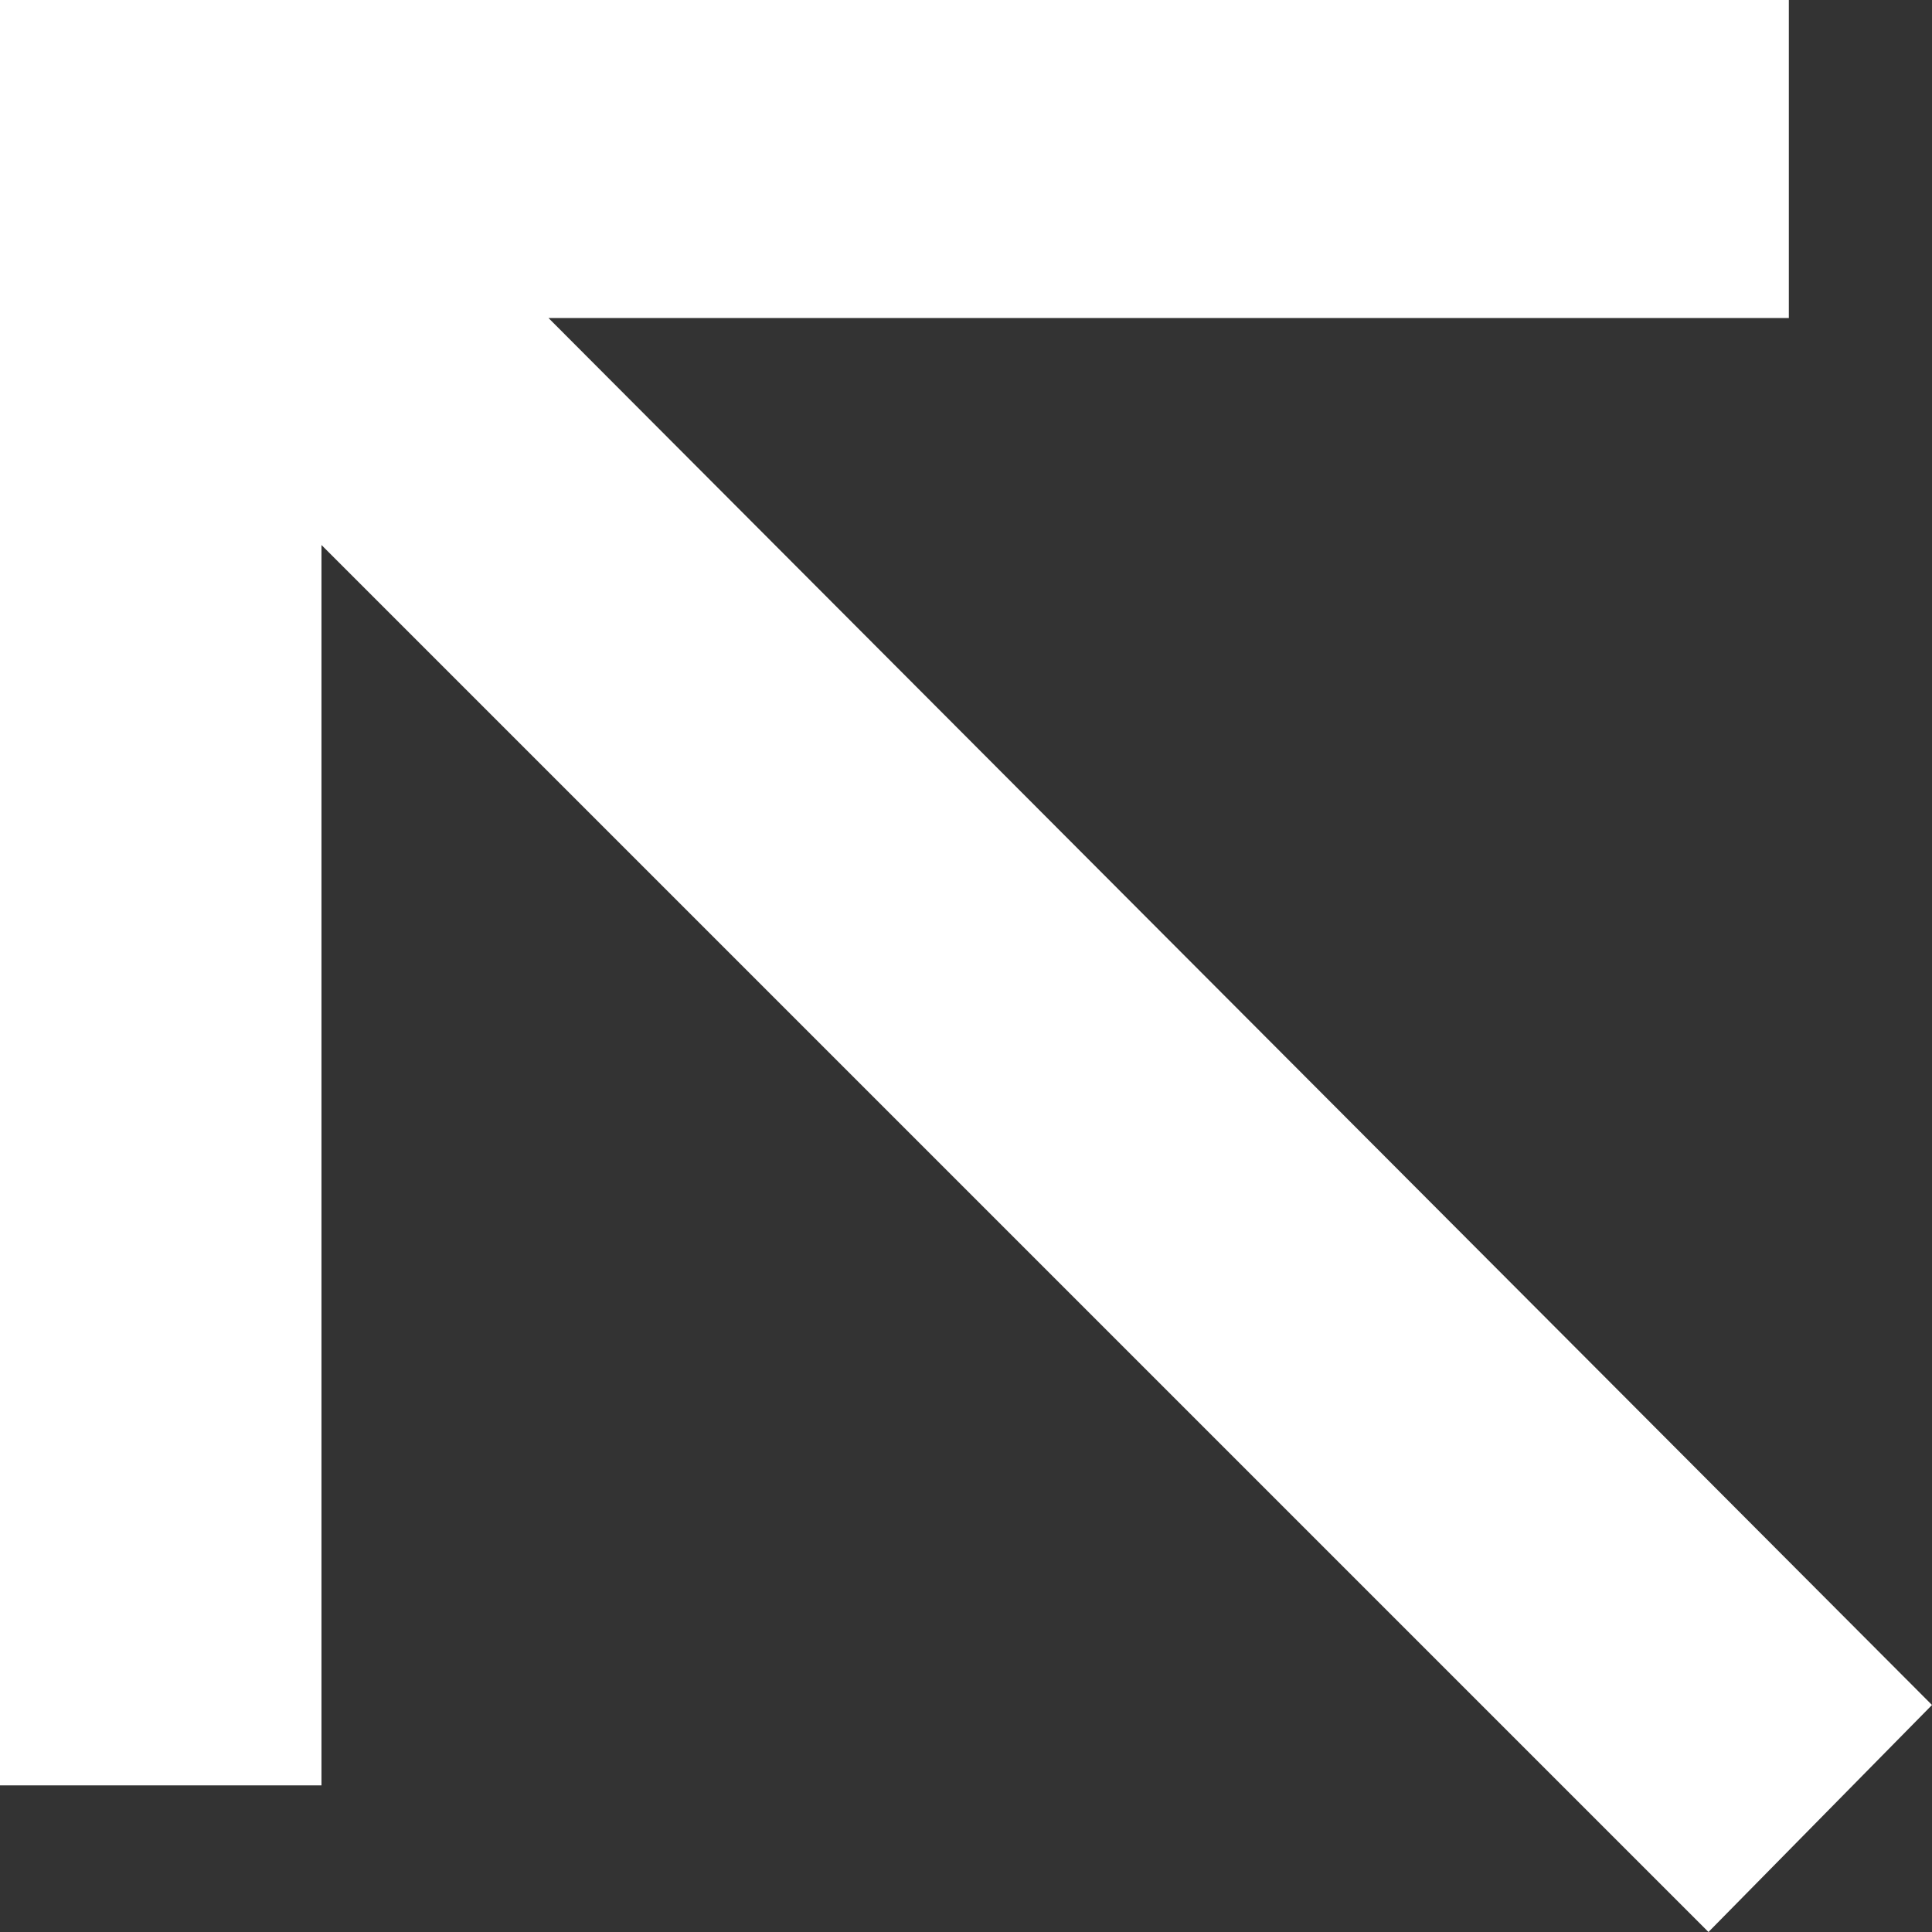
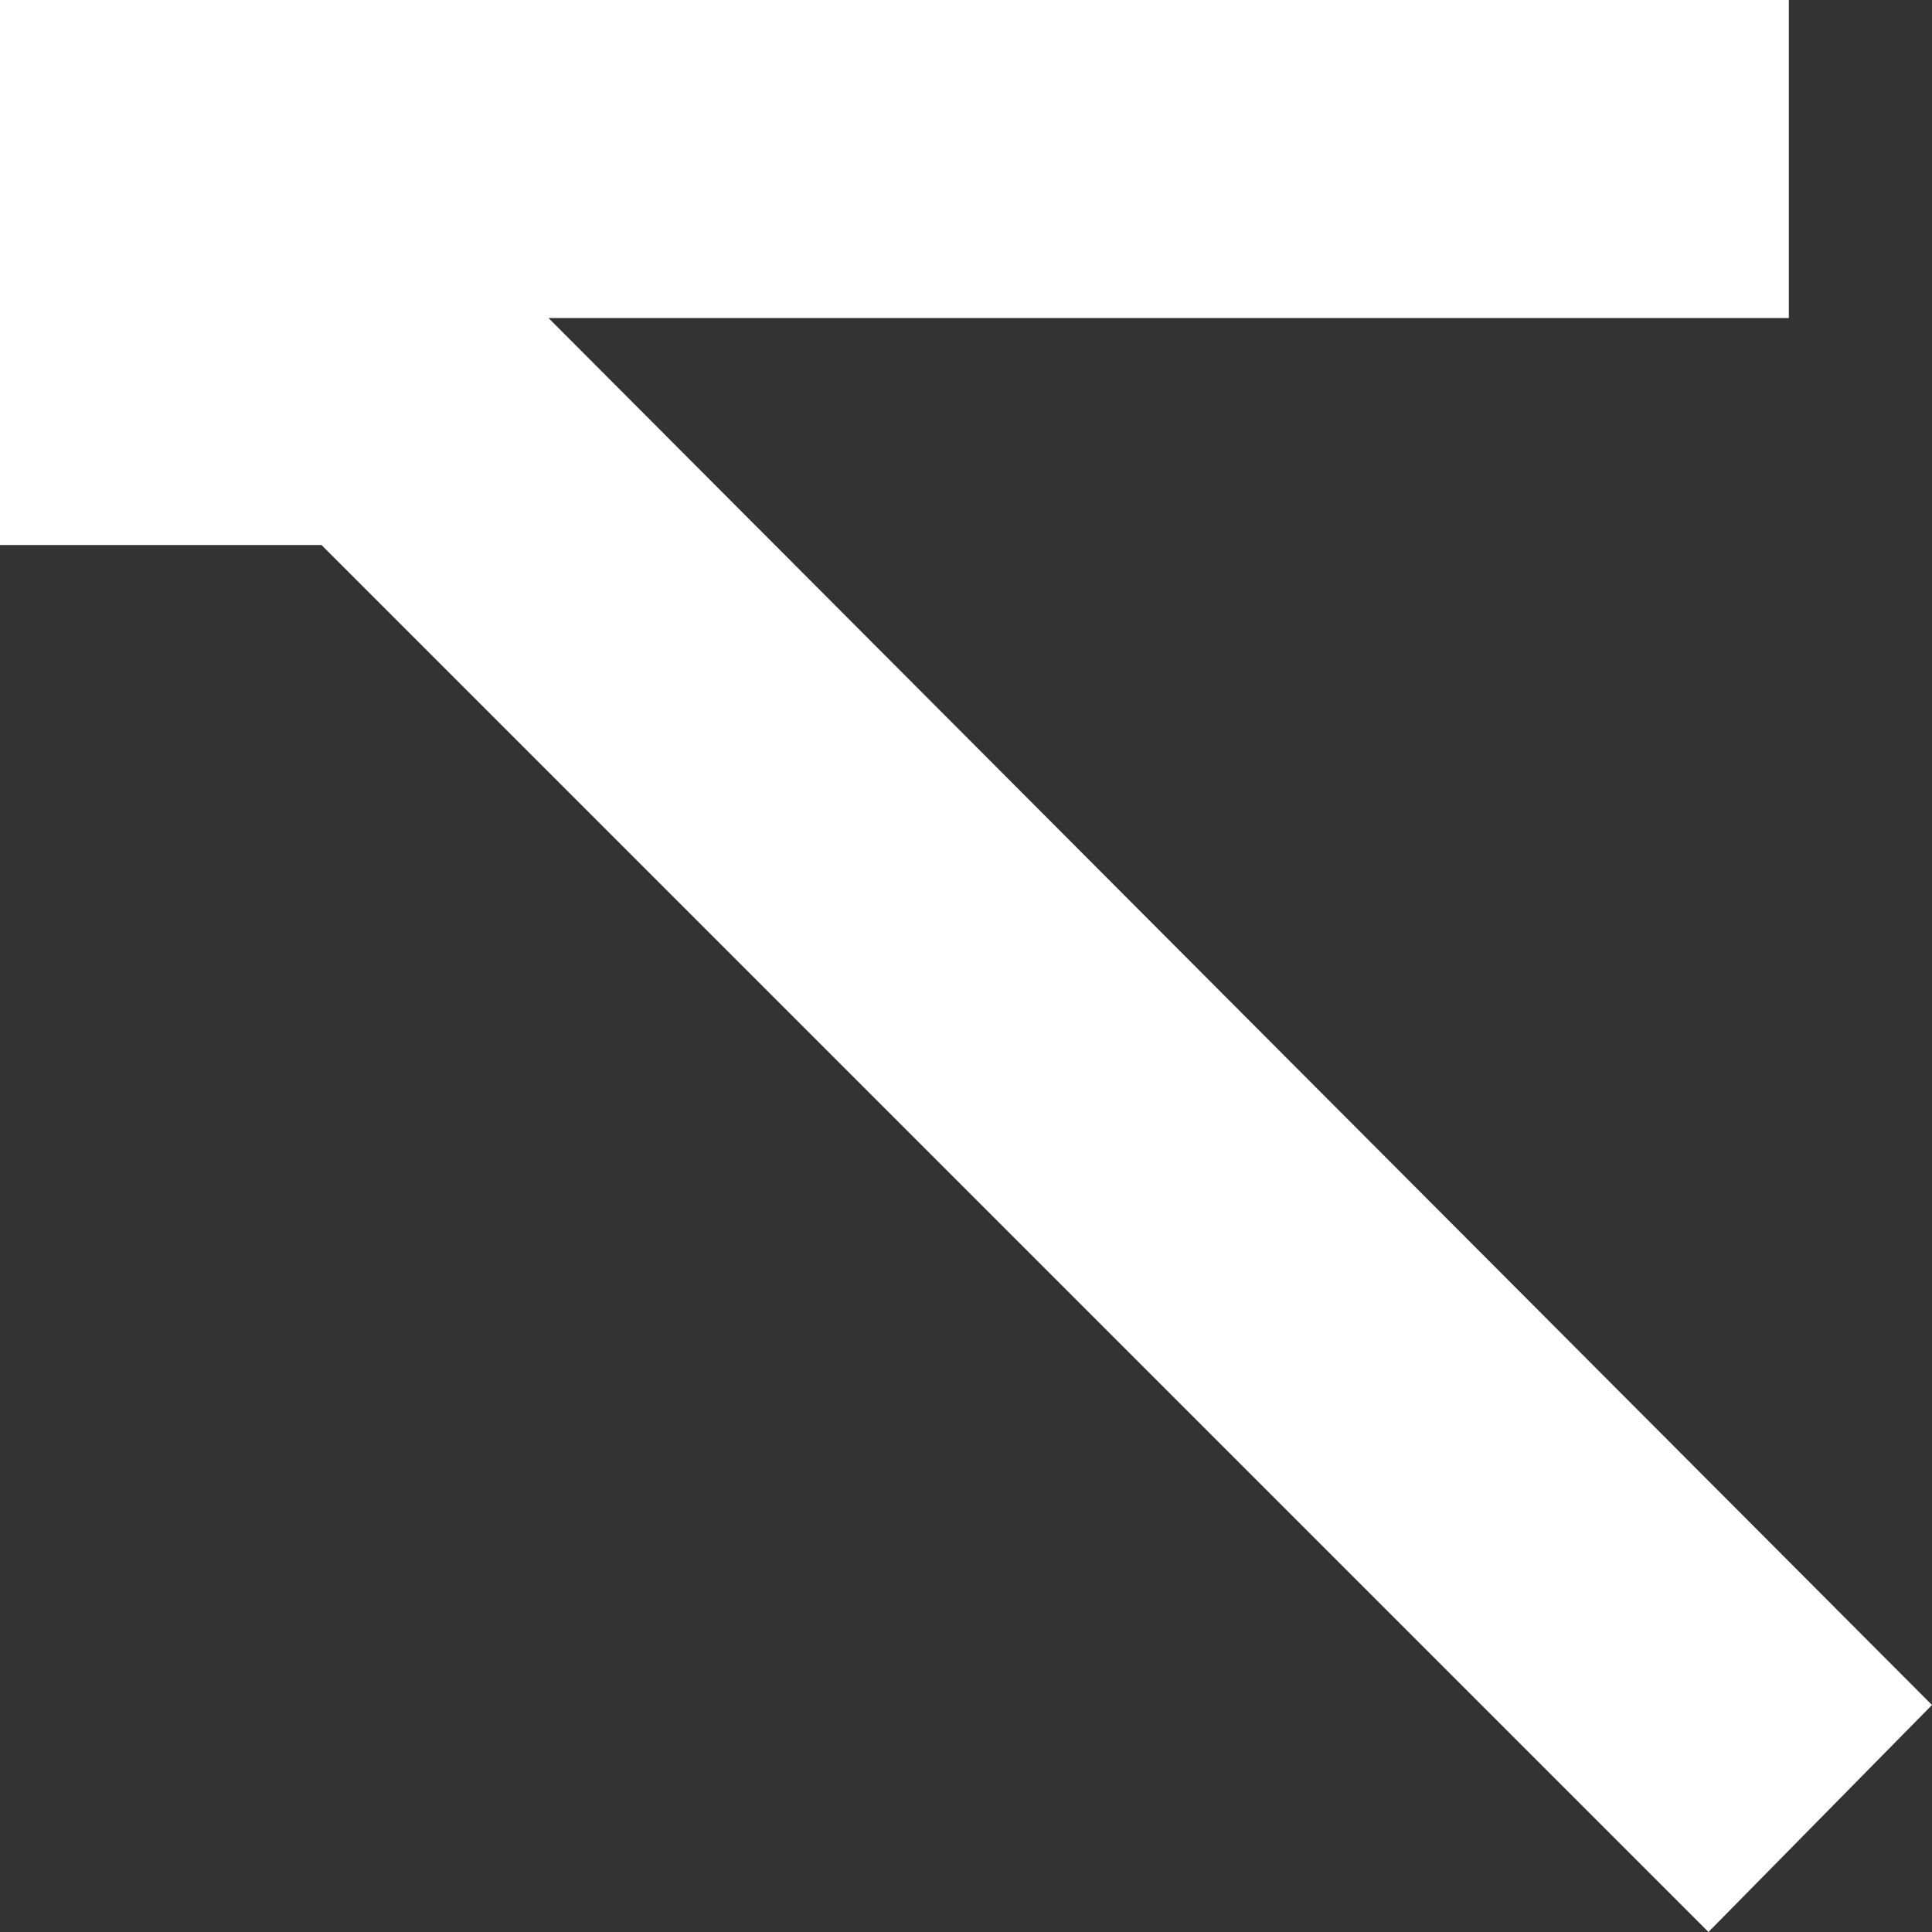
<svg xmlns="http://www.w3.org/2000/svg" viewBox="0 0 100 100">
  <rect x="0" y="0" width="100" height="100" fill="#333333" stroke="none" />
  <g id="Livello_2" data-name="Livello 2">
    <g id="Livello_1-2" data-name="Livello 1">
-       <path d="M88.43,100,16.64,28.21v64.2H0V0H92.59V16.46H28.39L100,88.25Z" fill="white" />
+       <path d="M88.43,100,16.64,28.21H0V0H92.59V16.46H28.39L100,88.25Z" fill="white" />
    </g>
  </g>
</svg>